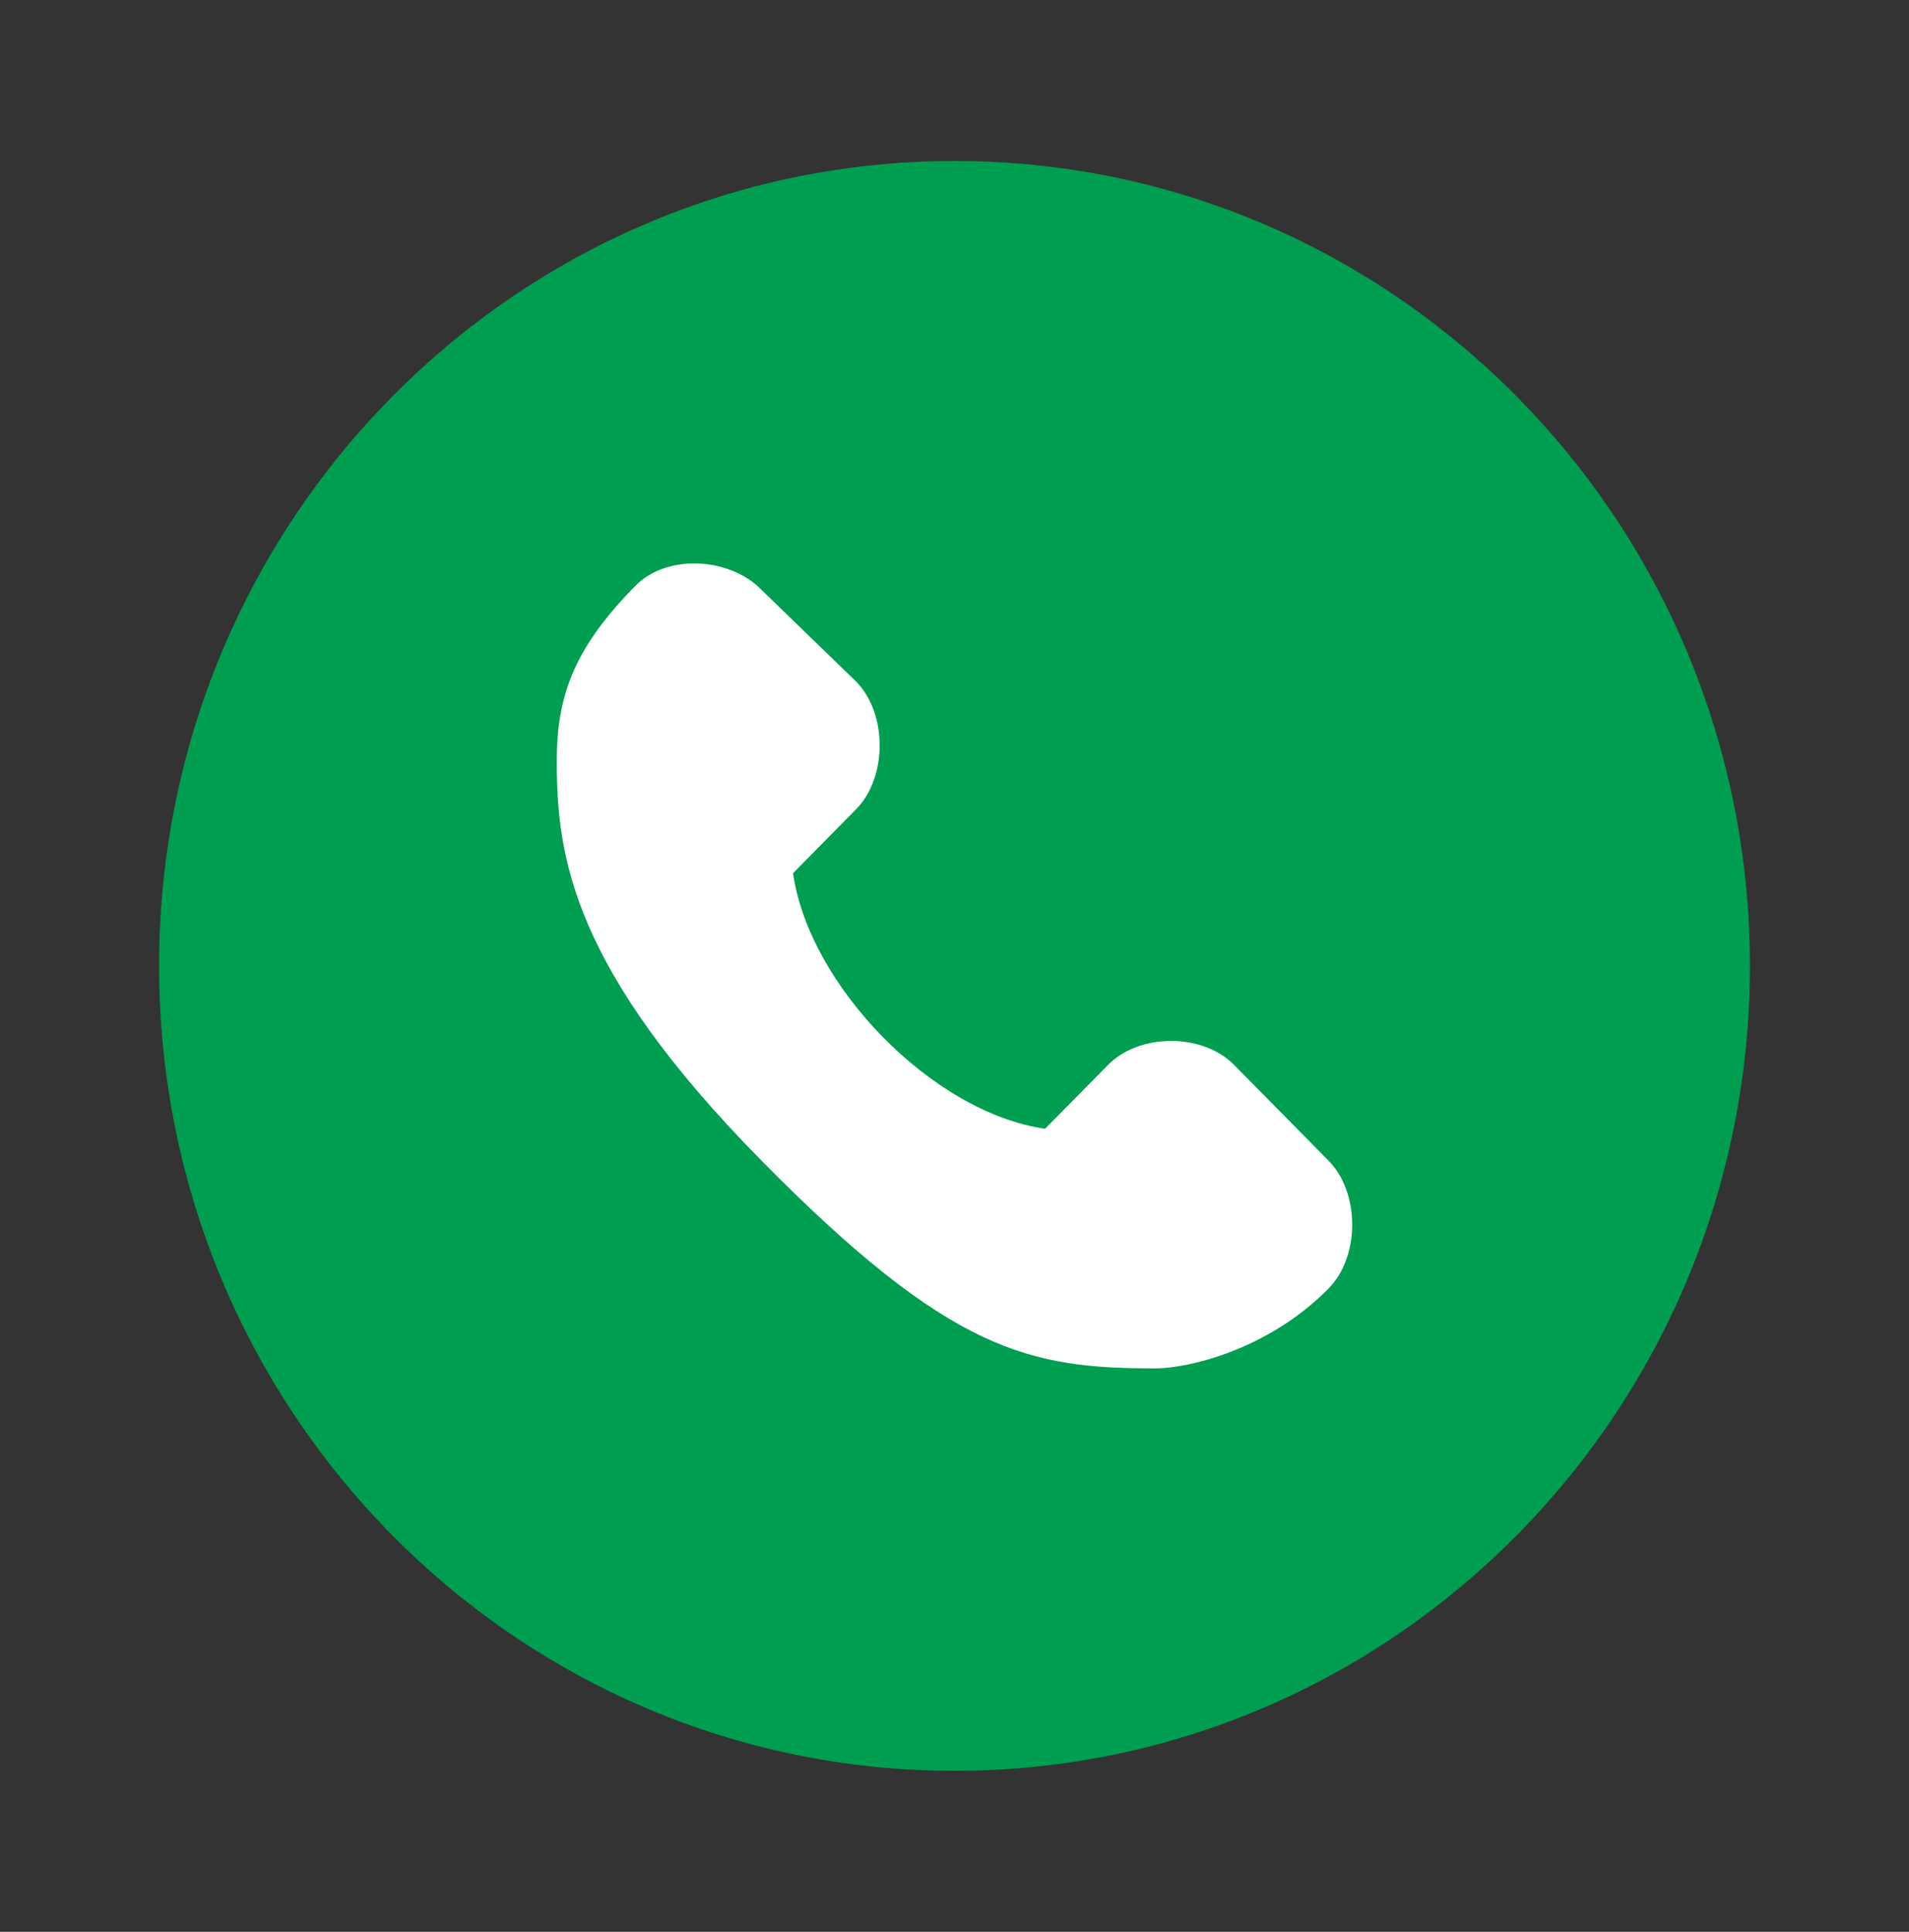
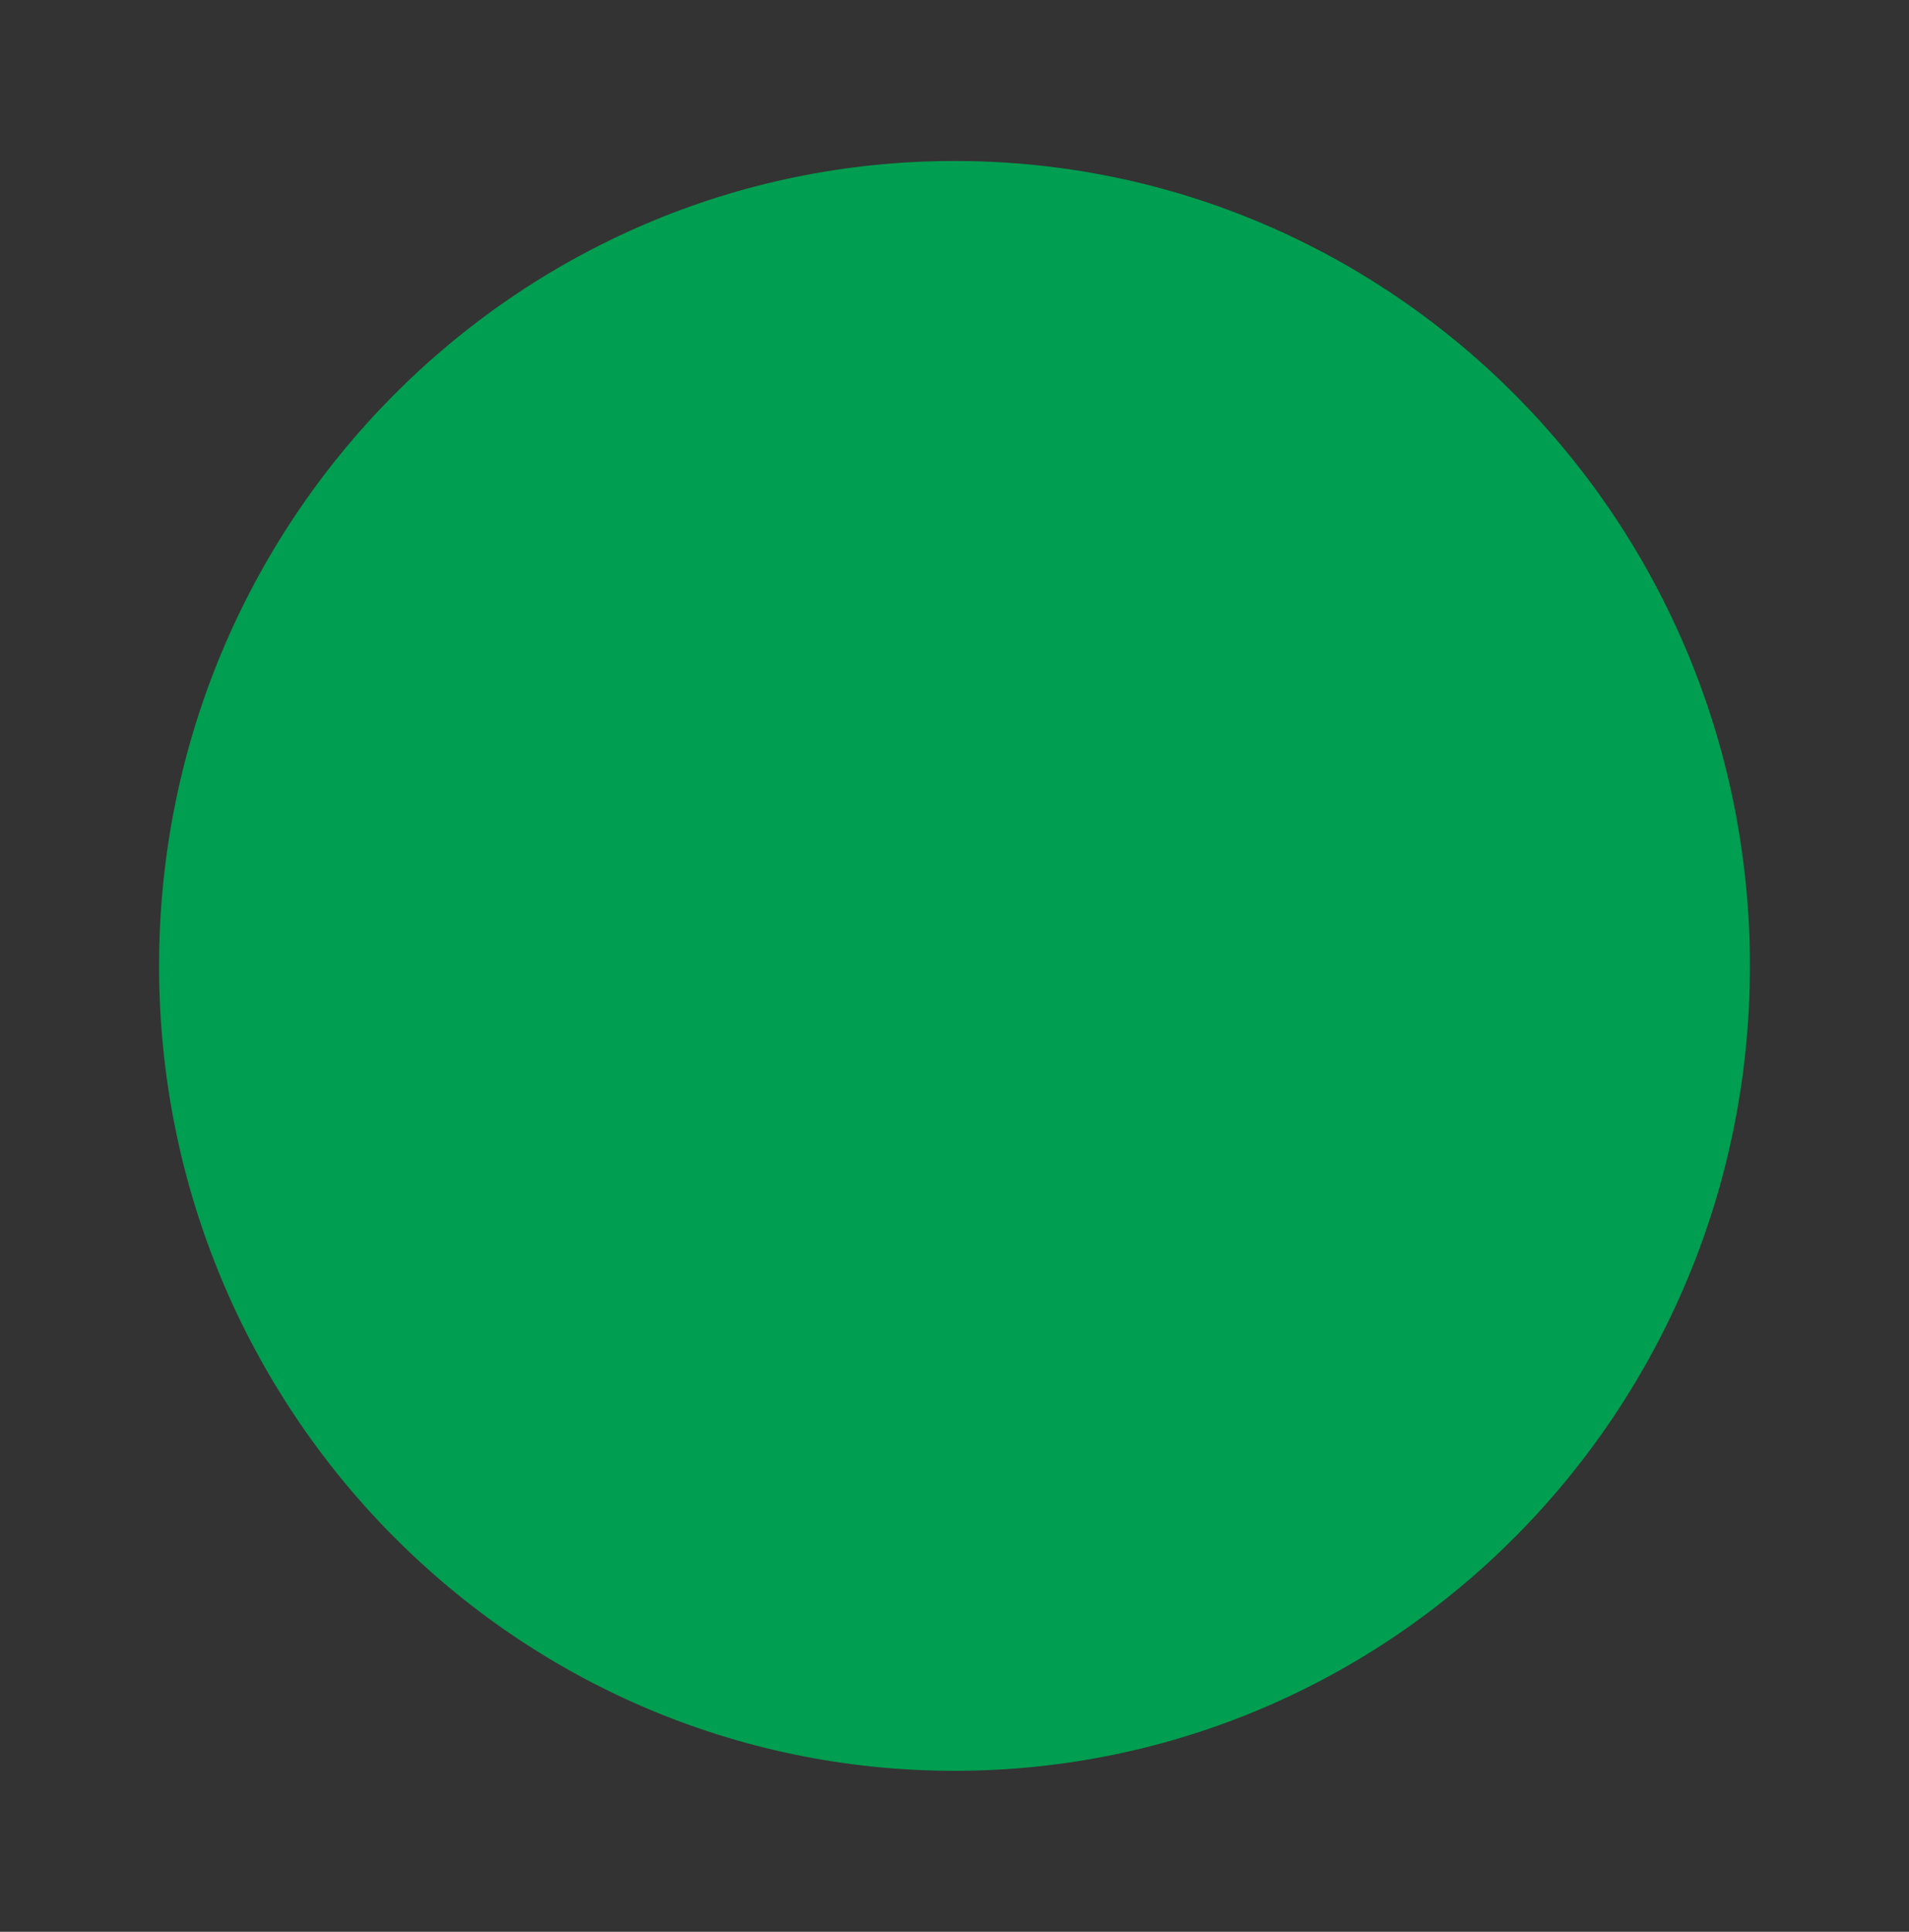
<svg xmlns="http://www.w3.org/2000/svg" width="84" height="85" viewBox="0 0 84 85" fill="none">
  <rect x="0" y="0" width="84" height="85" fill="#333333" stroke="none" />
  <path d="M42 77.916C61.33 77.916 77 62.06 77 42.5C77 22.94 61.33 7.083 42 7.083C22.67 7.083 7 22.94 7 42.5C7 62.06 22.67 77.916 42 77.916Z" fill="#009E50" />
-   <path d="M54.302 46.855L58.461 51.072C59.846 52.477 59.846 55.288 58.46 56.694C55.779 59.414 52.256 60.209 50.836 60.209C45.292 60.209 41.828 59.505 33.511 51.071C25.194 42.637 24.5 37.718 24.5 33.501C24.5 30.689 25.193 28.58 27.966 25.769C29.352 24.363 32.099 24.525 33.485 25.931L37.668 29.986C39.055 31.392 39.054 34.203 37.668 35.609L34.896 38.42C35.589 43.34 41.013 48.95 45.985 49.666L48.758 46.855C50.144 45.449 52.916 45.449 54.302 46.855Z" fill="white" />
</svg>